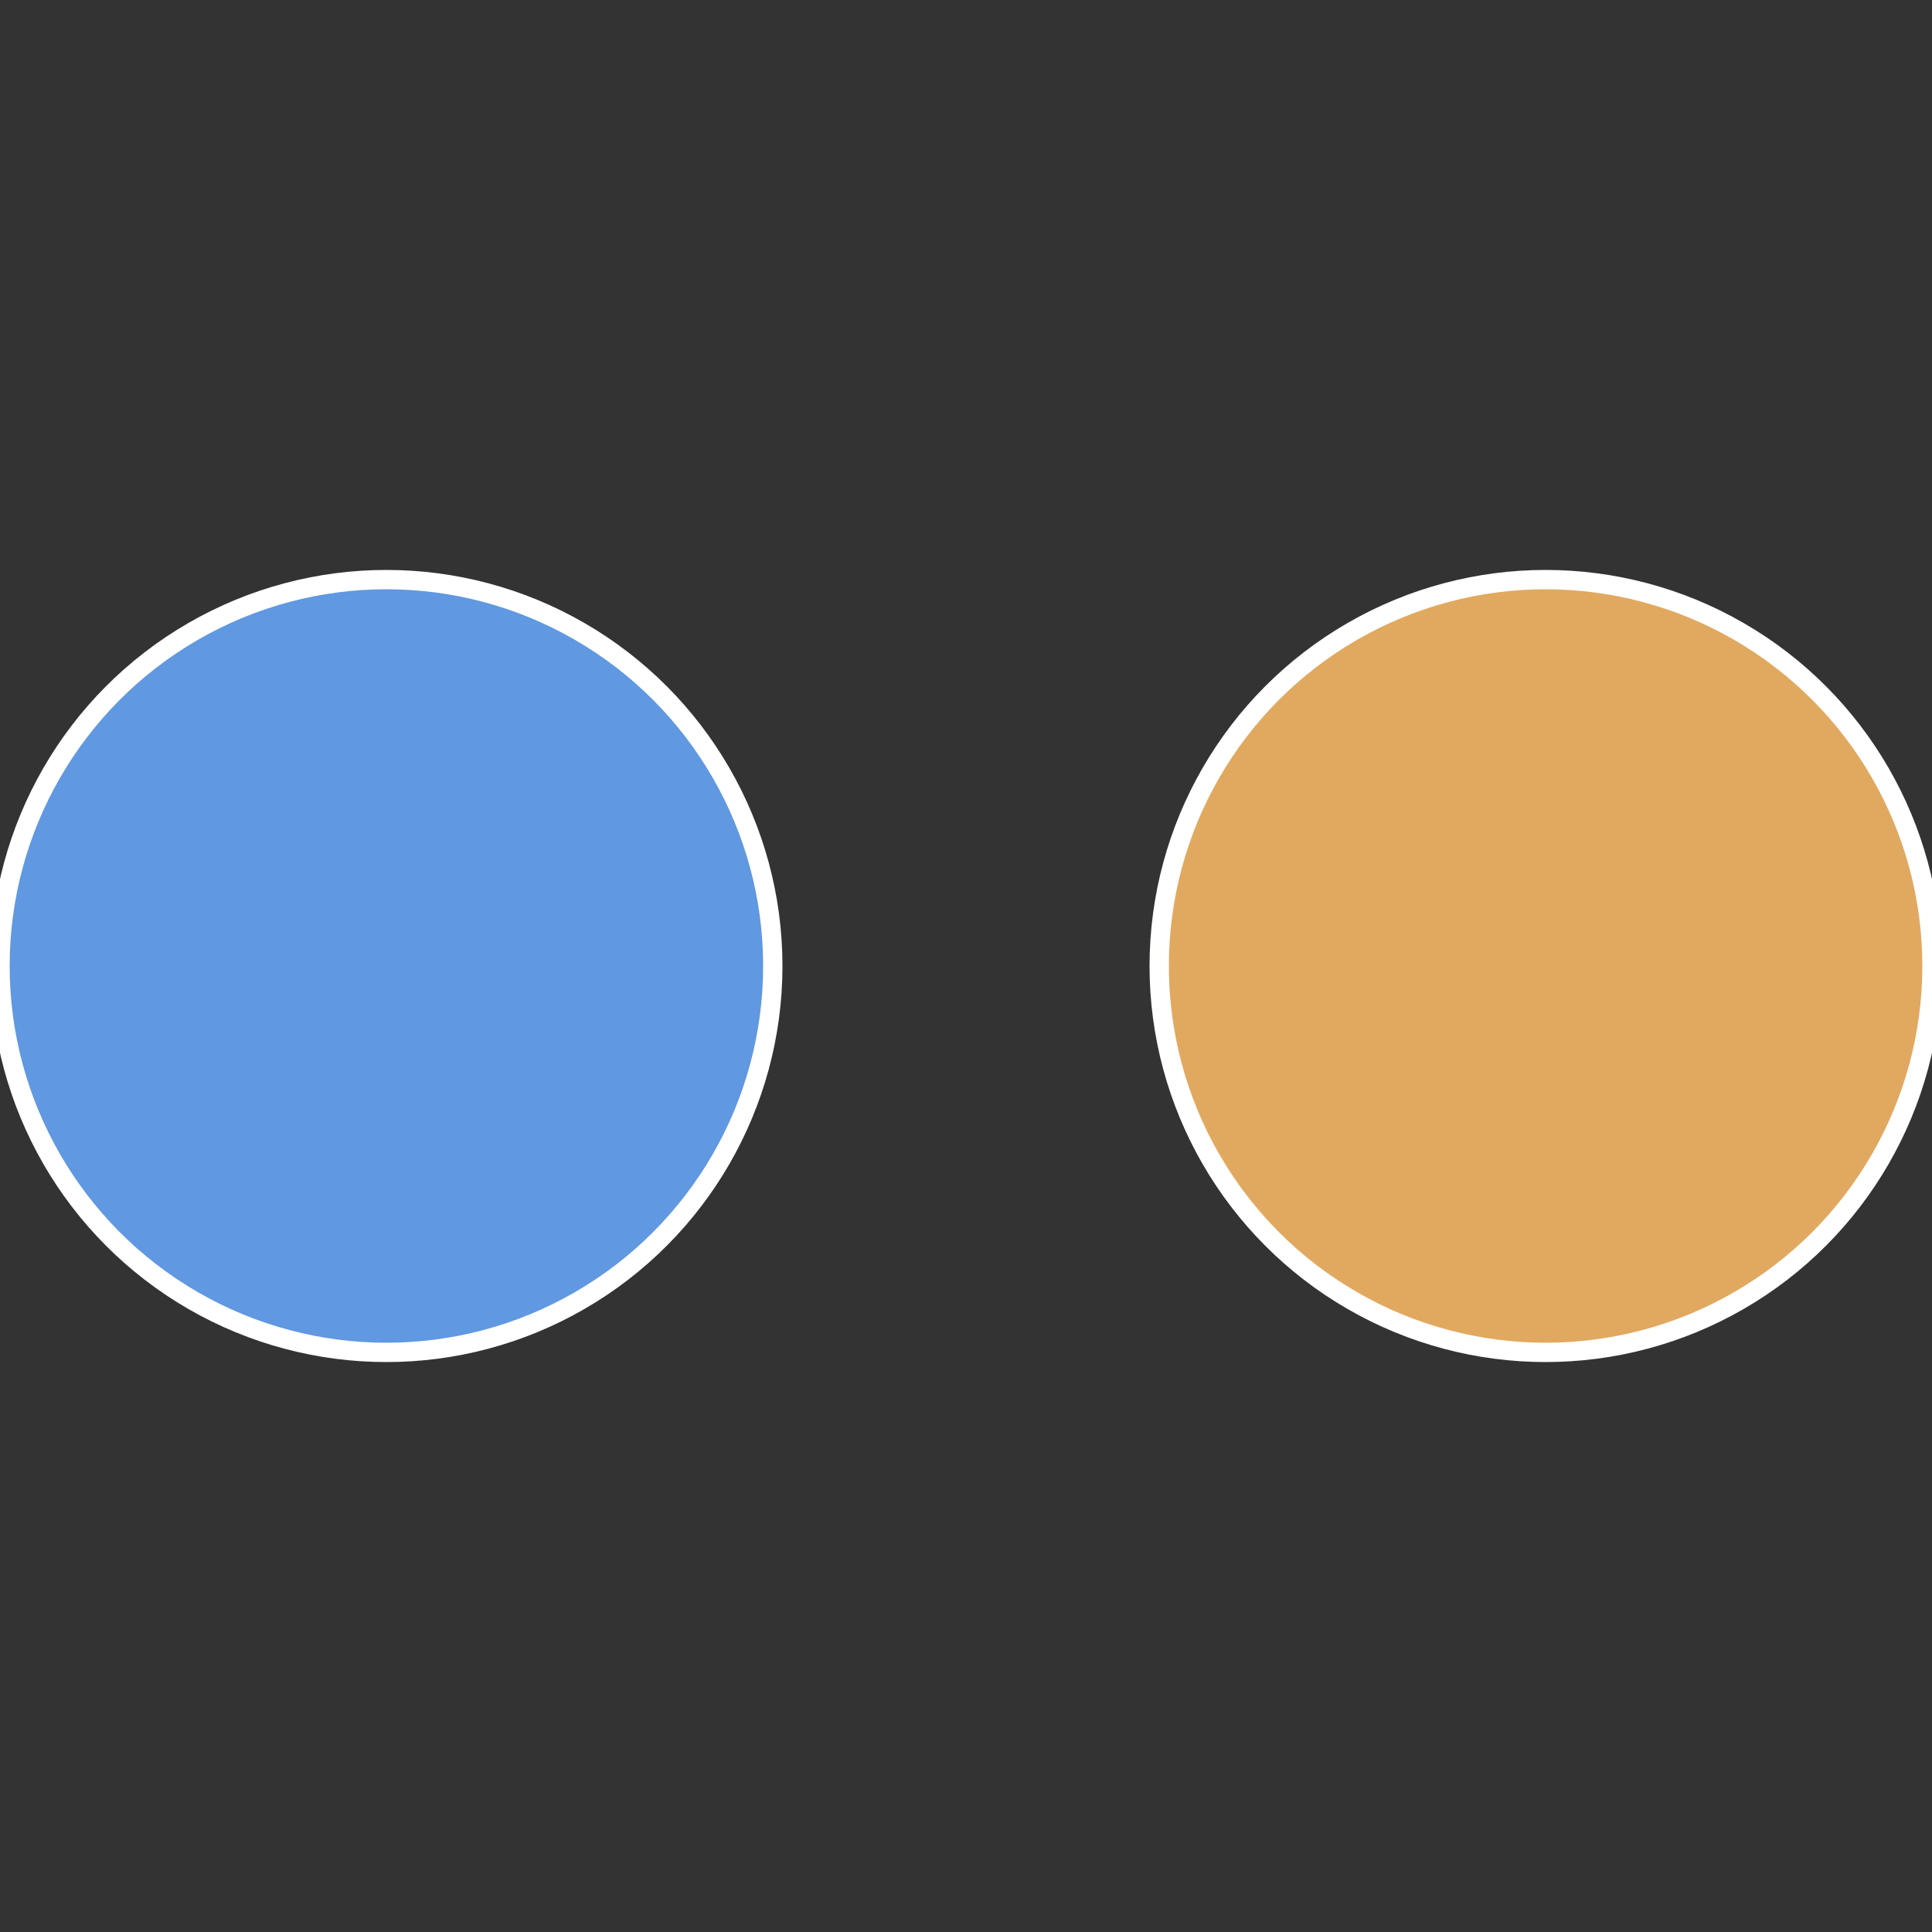
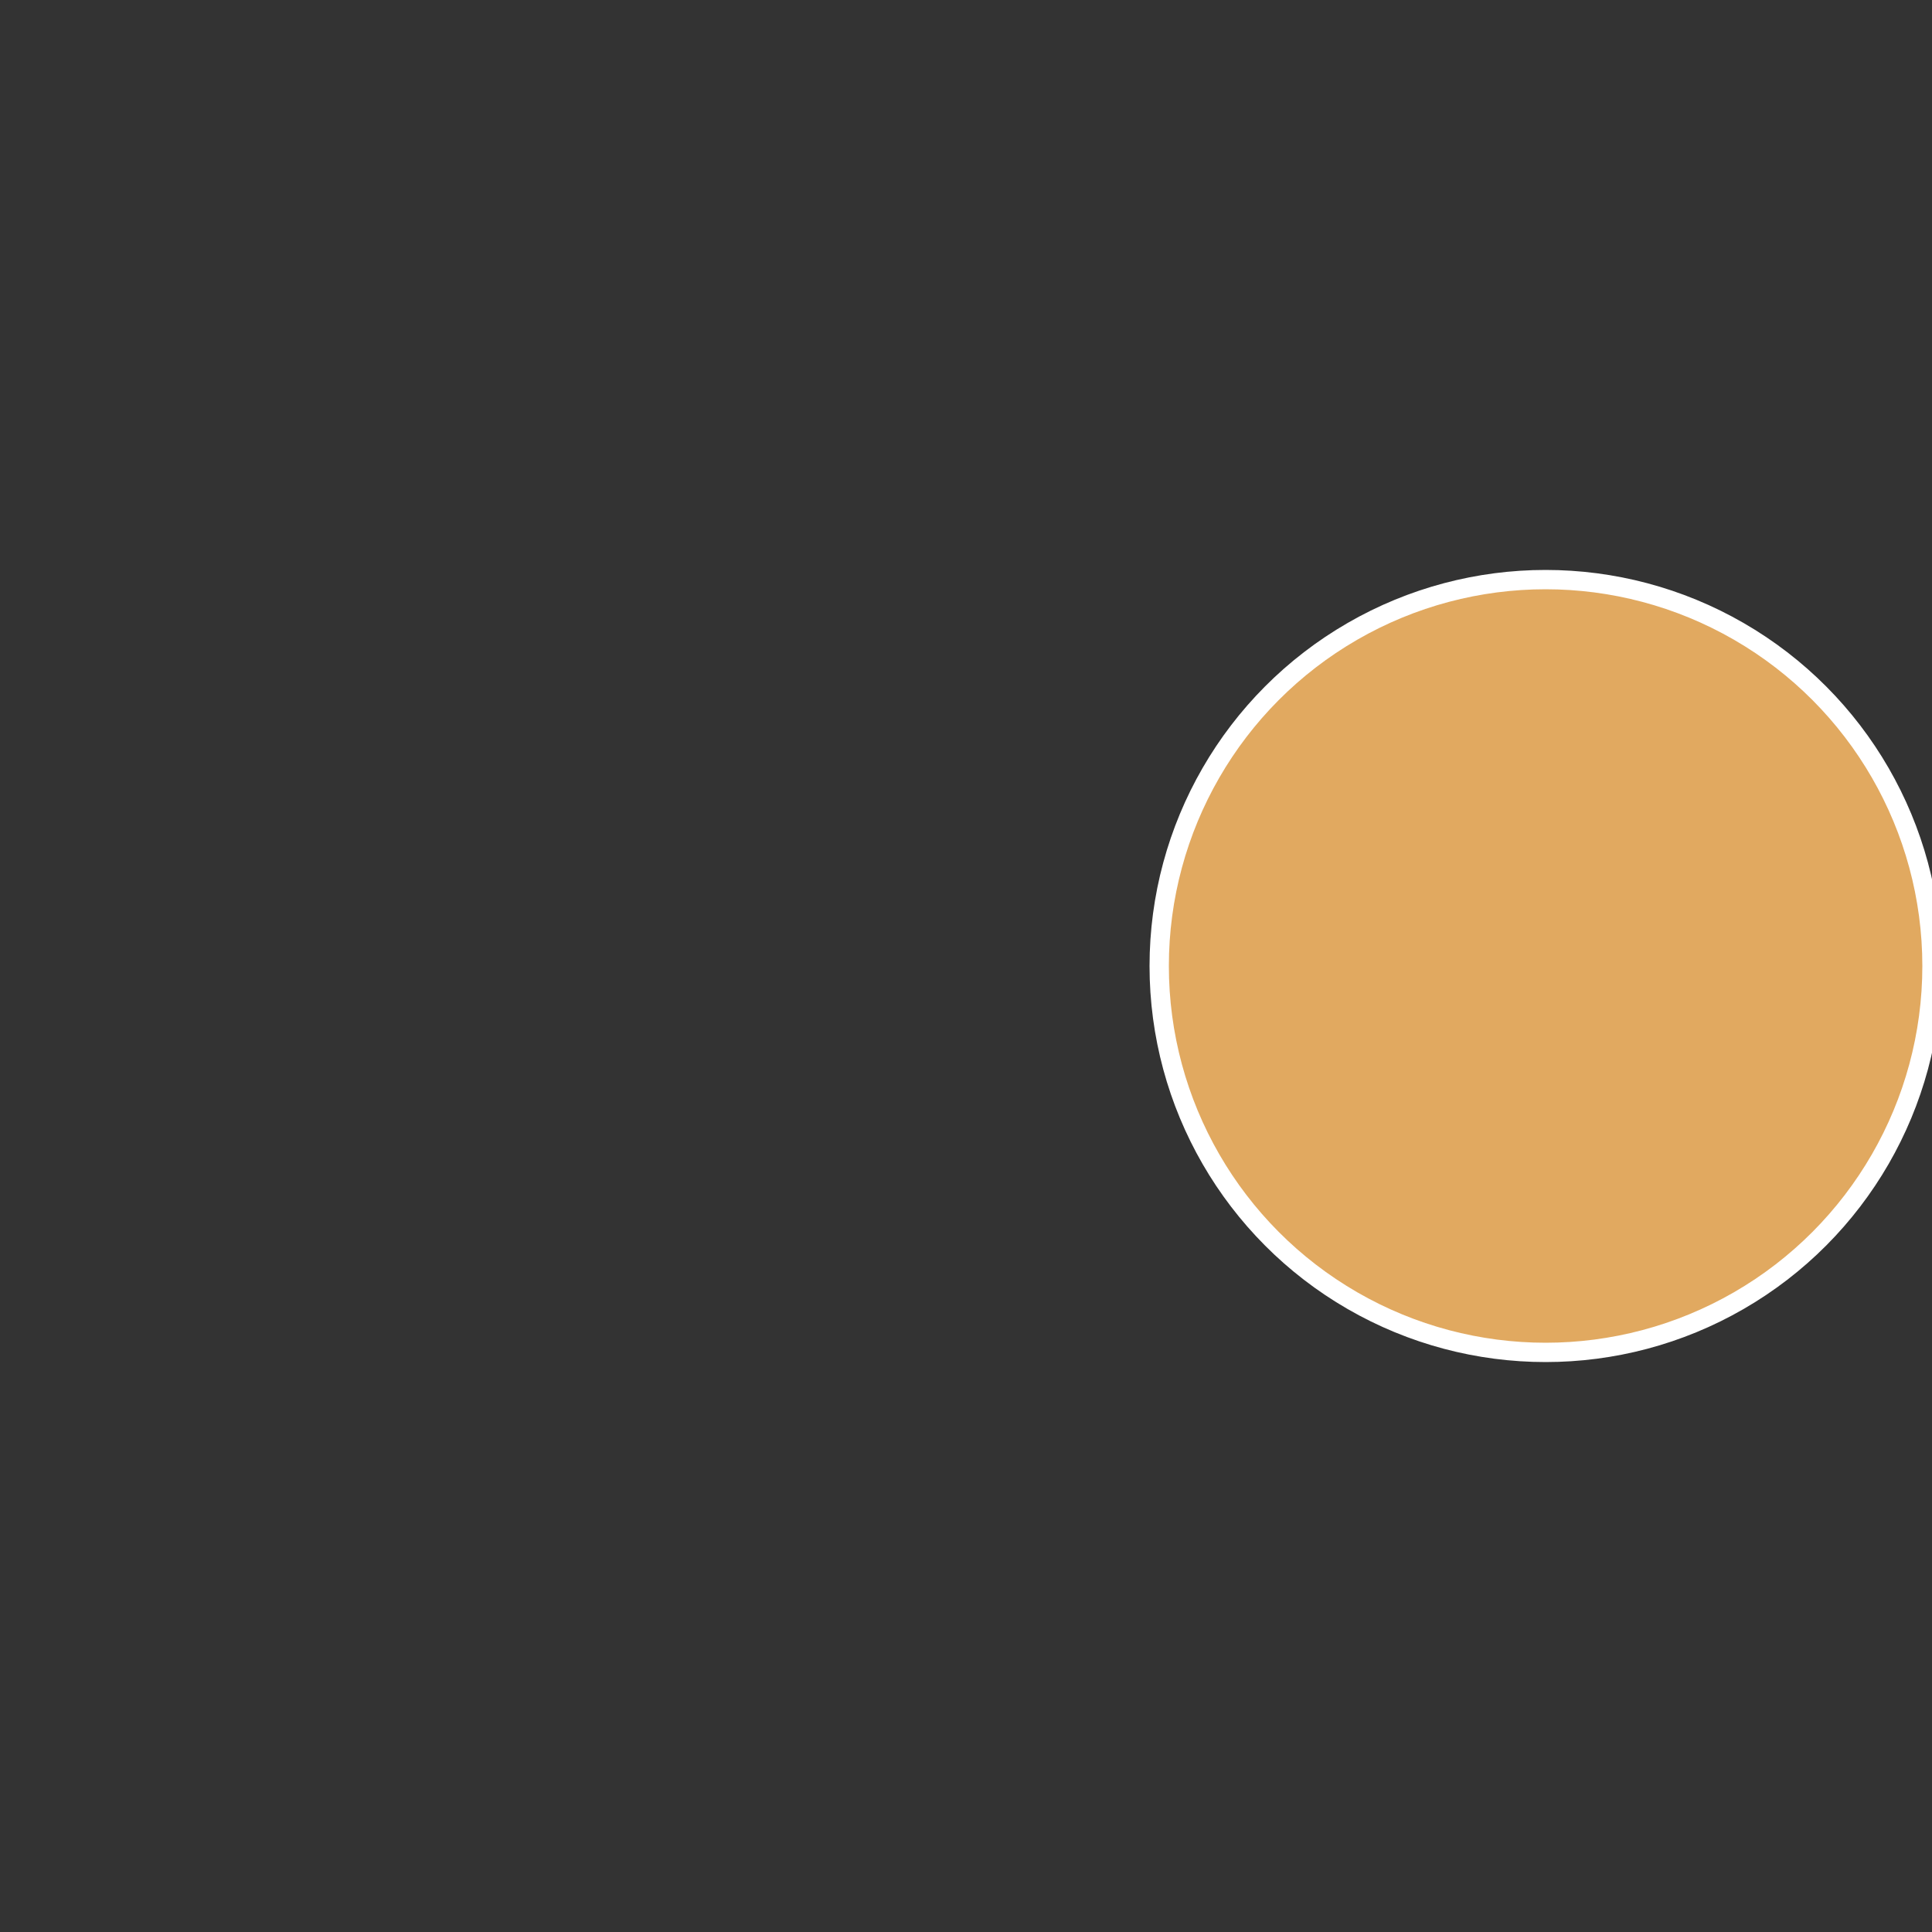
<svg xmlns="http://www.w3.org/2000/svg" width="500" height="500" viewBox="-1 -1 2 2">
  <rect x="-1" y="-1" width="2" height="2" fill="#333333" stroke="none" />
  <circle cx="0.6" cy="0" r="0.4" fill="#e1a960" stroke="#fff" stroke-width="1%" />
-   <circle cx="-0.6" cy="7.3478807948841E-17" r="0.4" fill="#6098e1" stroke="#fff" stroke-width="1%" />
</svg>